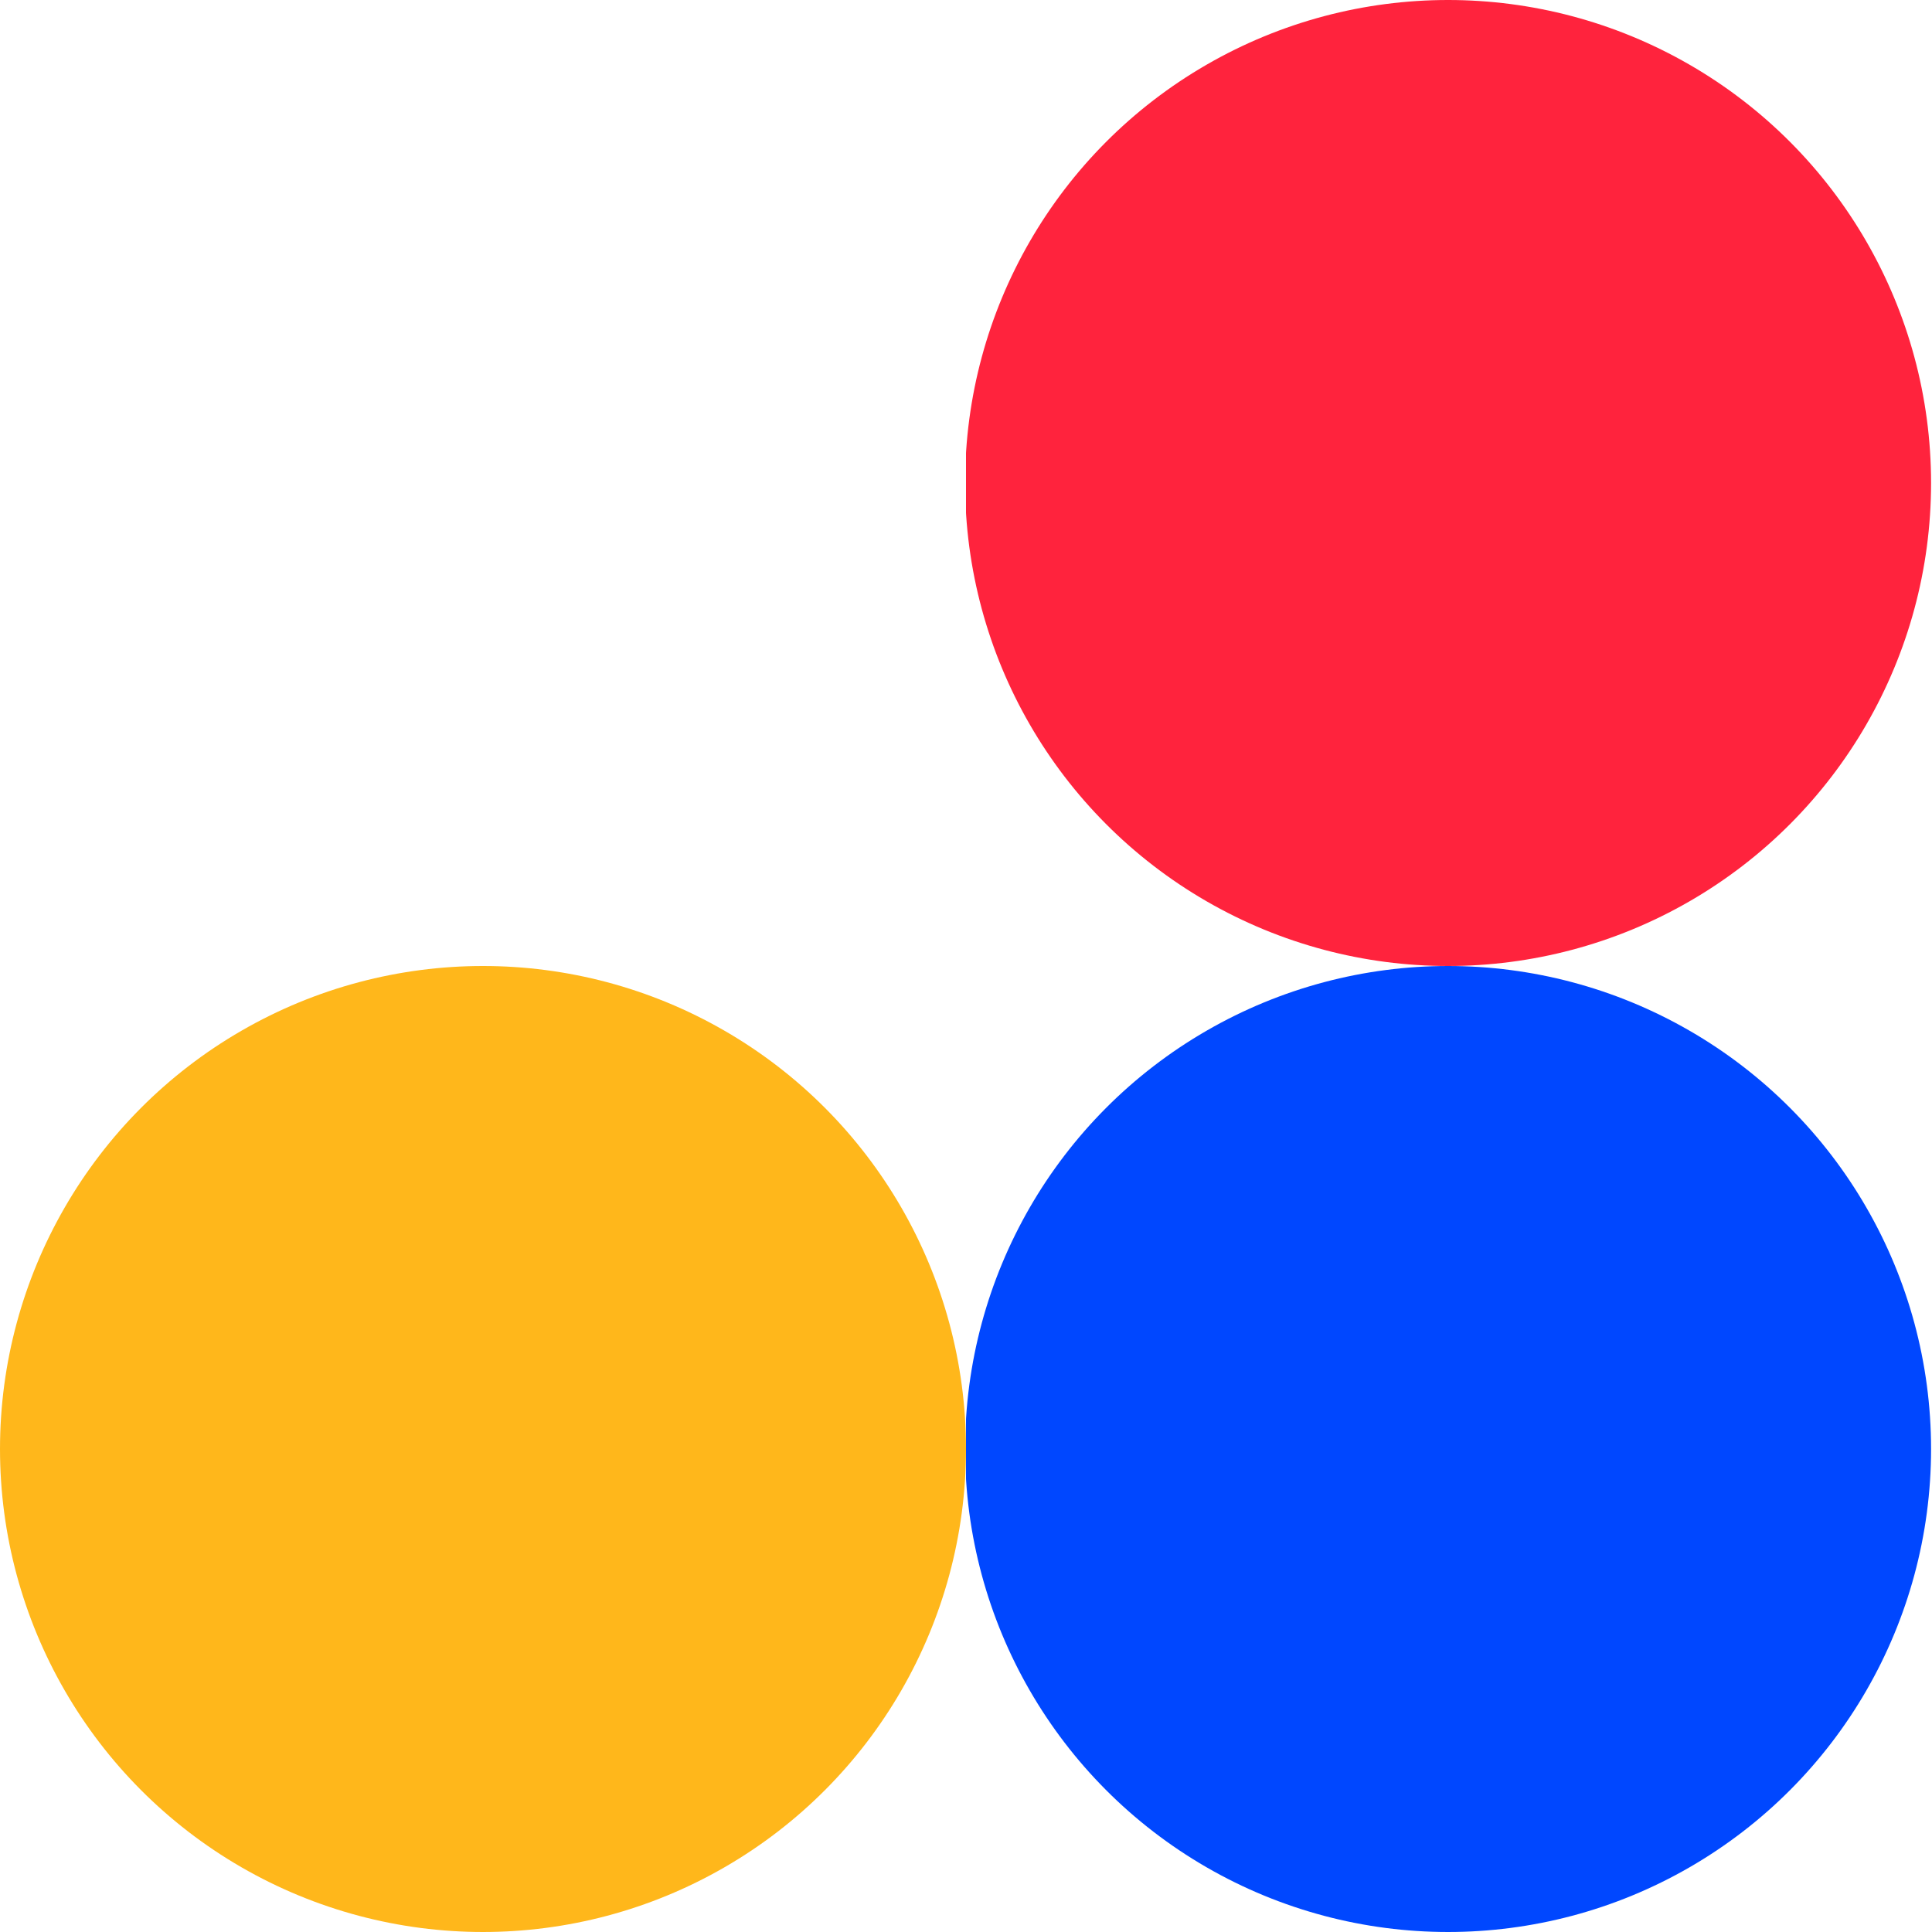
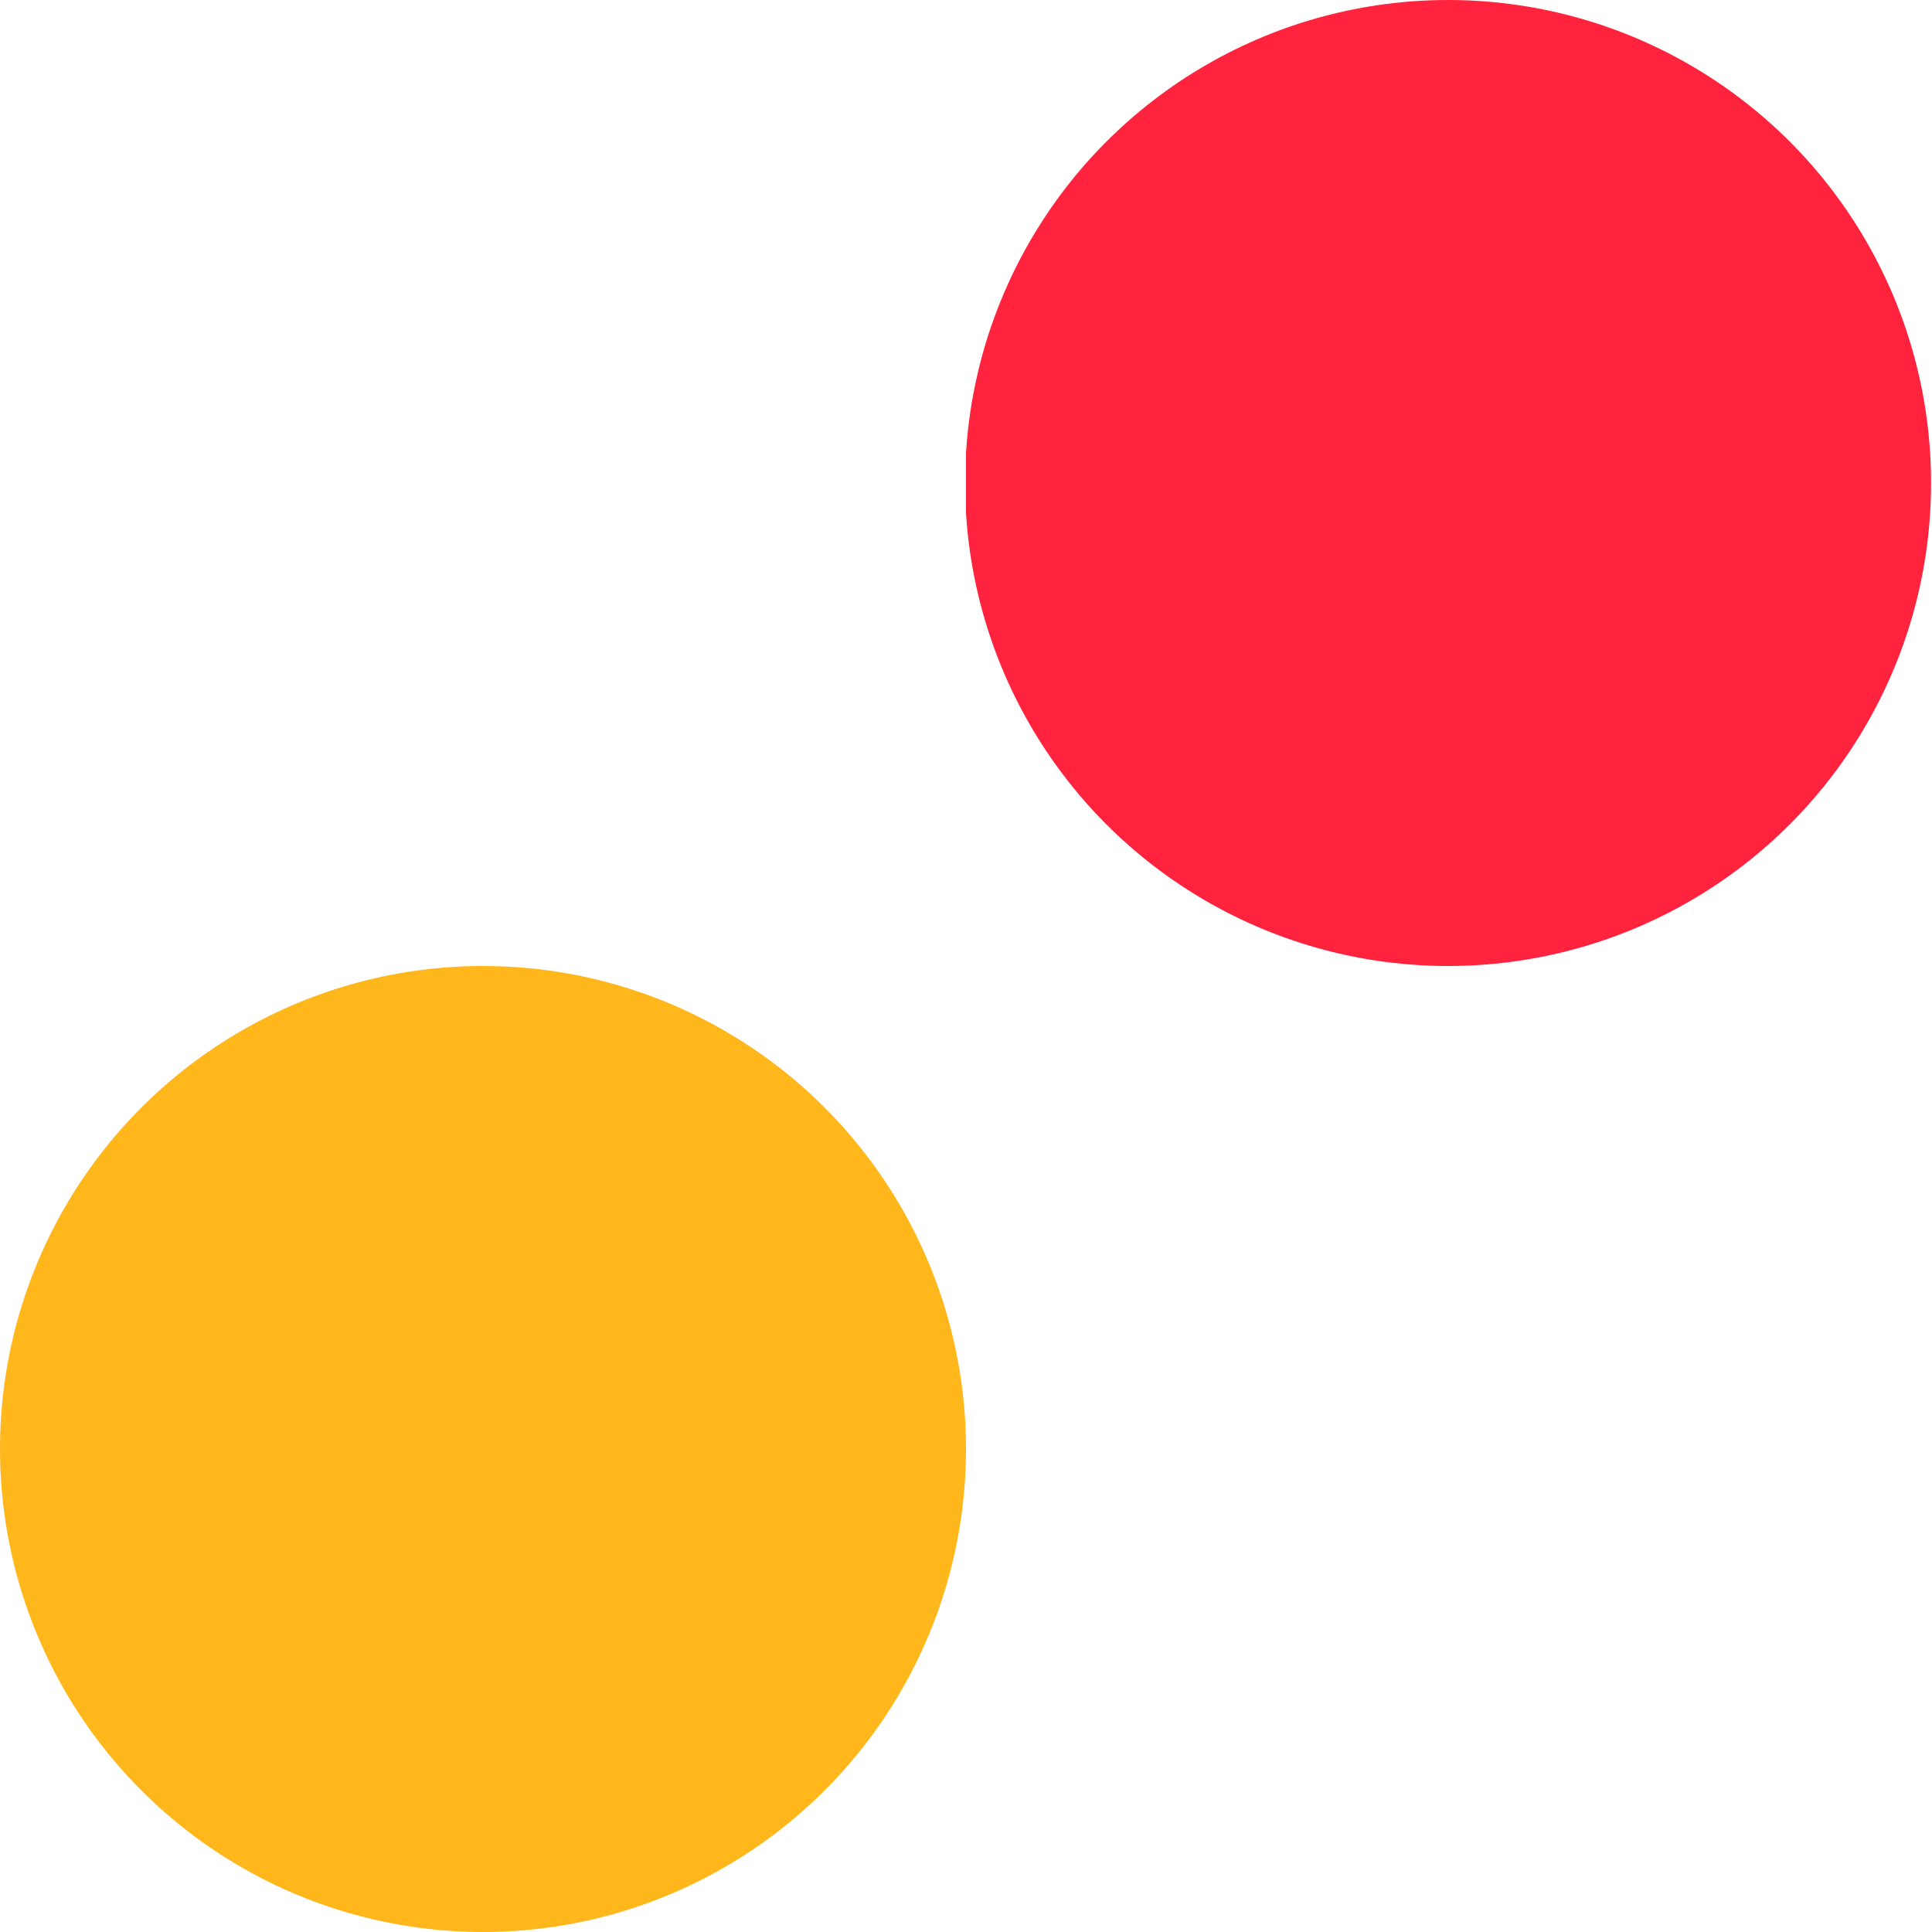
<svg xmlns="http://www.w3.org/2000/svg" viewBox="0 0 208 208">
  <defs>
    <style>      .cls-1 {        fill: none;      }      .cls-2 {        fill: #ffb71b;      }      .cls-3 {        clip-path: url(#clippath-1);      }      .cls-4 {        clip-path: url(#clippath-3);      }      .cls-5 {        clip-path: url(#clippath-4);      }      .cls-6 {        clip-path: url(#clippath-2);      }      .cls-7 {        clip-path: url(#clippath-5);      }      .cls-8 {        fill: #0047ff;      }      .cls-9 {        fill: #ff233d;      }      .cls-10 {        clip-path: url(#clippath);      }    </style>
    <clipPath id="clippath">
      <rect class="cls-1" x="104" y="104" width="104" height="104" />
    </clipPath>
    <clipPath id="clippath-1">
-       <circle class="cls-1" cx="155.9" cy="156" r="52" />
-     </clipPath>
+       </clipPath>
    <clipPath id="clippath-2">
      <rect class="cls-1" y="104" width="104" height="104" />
    </clipPath>
    <clipPath id="clippath-3">
      <circle class="cls-1" cx="52" cy="156" r="52" />
    </clipPath>
    <clipPath id="clippath-4">
      <rect class="cls-1" x="104" width="104" height="104" />
    </clipPath>
    <clipPath id="clippath-5">
      <circle class="cls-1" cx="155.9" cy="52" r="52" />
    </clipPath>
  </defs>
  <g>
    <g id="Layer_1">
      <g class="cls-10">
        <g class="cls-3">
          <path class="cls-8" d="M207.9,104v104h-104v-104h104Z" />
        </g>
      </g>
      <g class="cls-6">
        <g class="cls-4">
          <path class="cls-2" d="M104,104v104H0v-104h104Z" />
        </g>
      </g>
      <g class="cls-5">
        <g class="cls-7">
          <path class="cls-9" d="M207.9,0v104h-104V0h104Z" />
        </g>
      </g>
    </g>
  </g>
</svg>